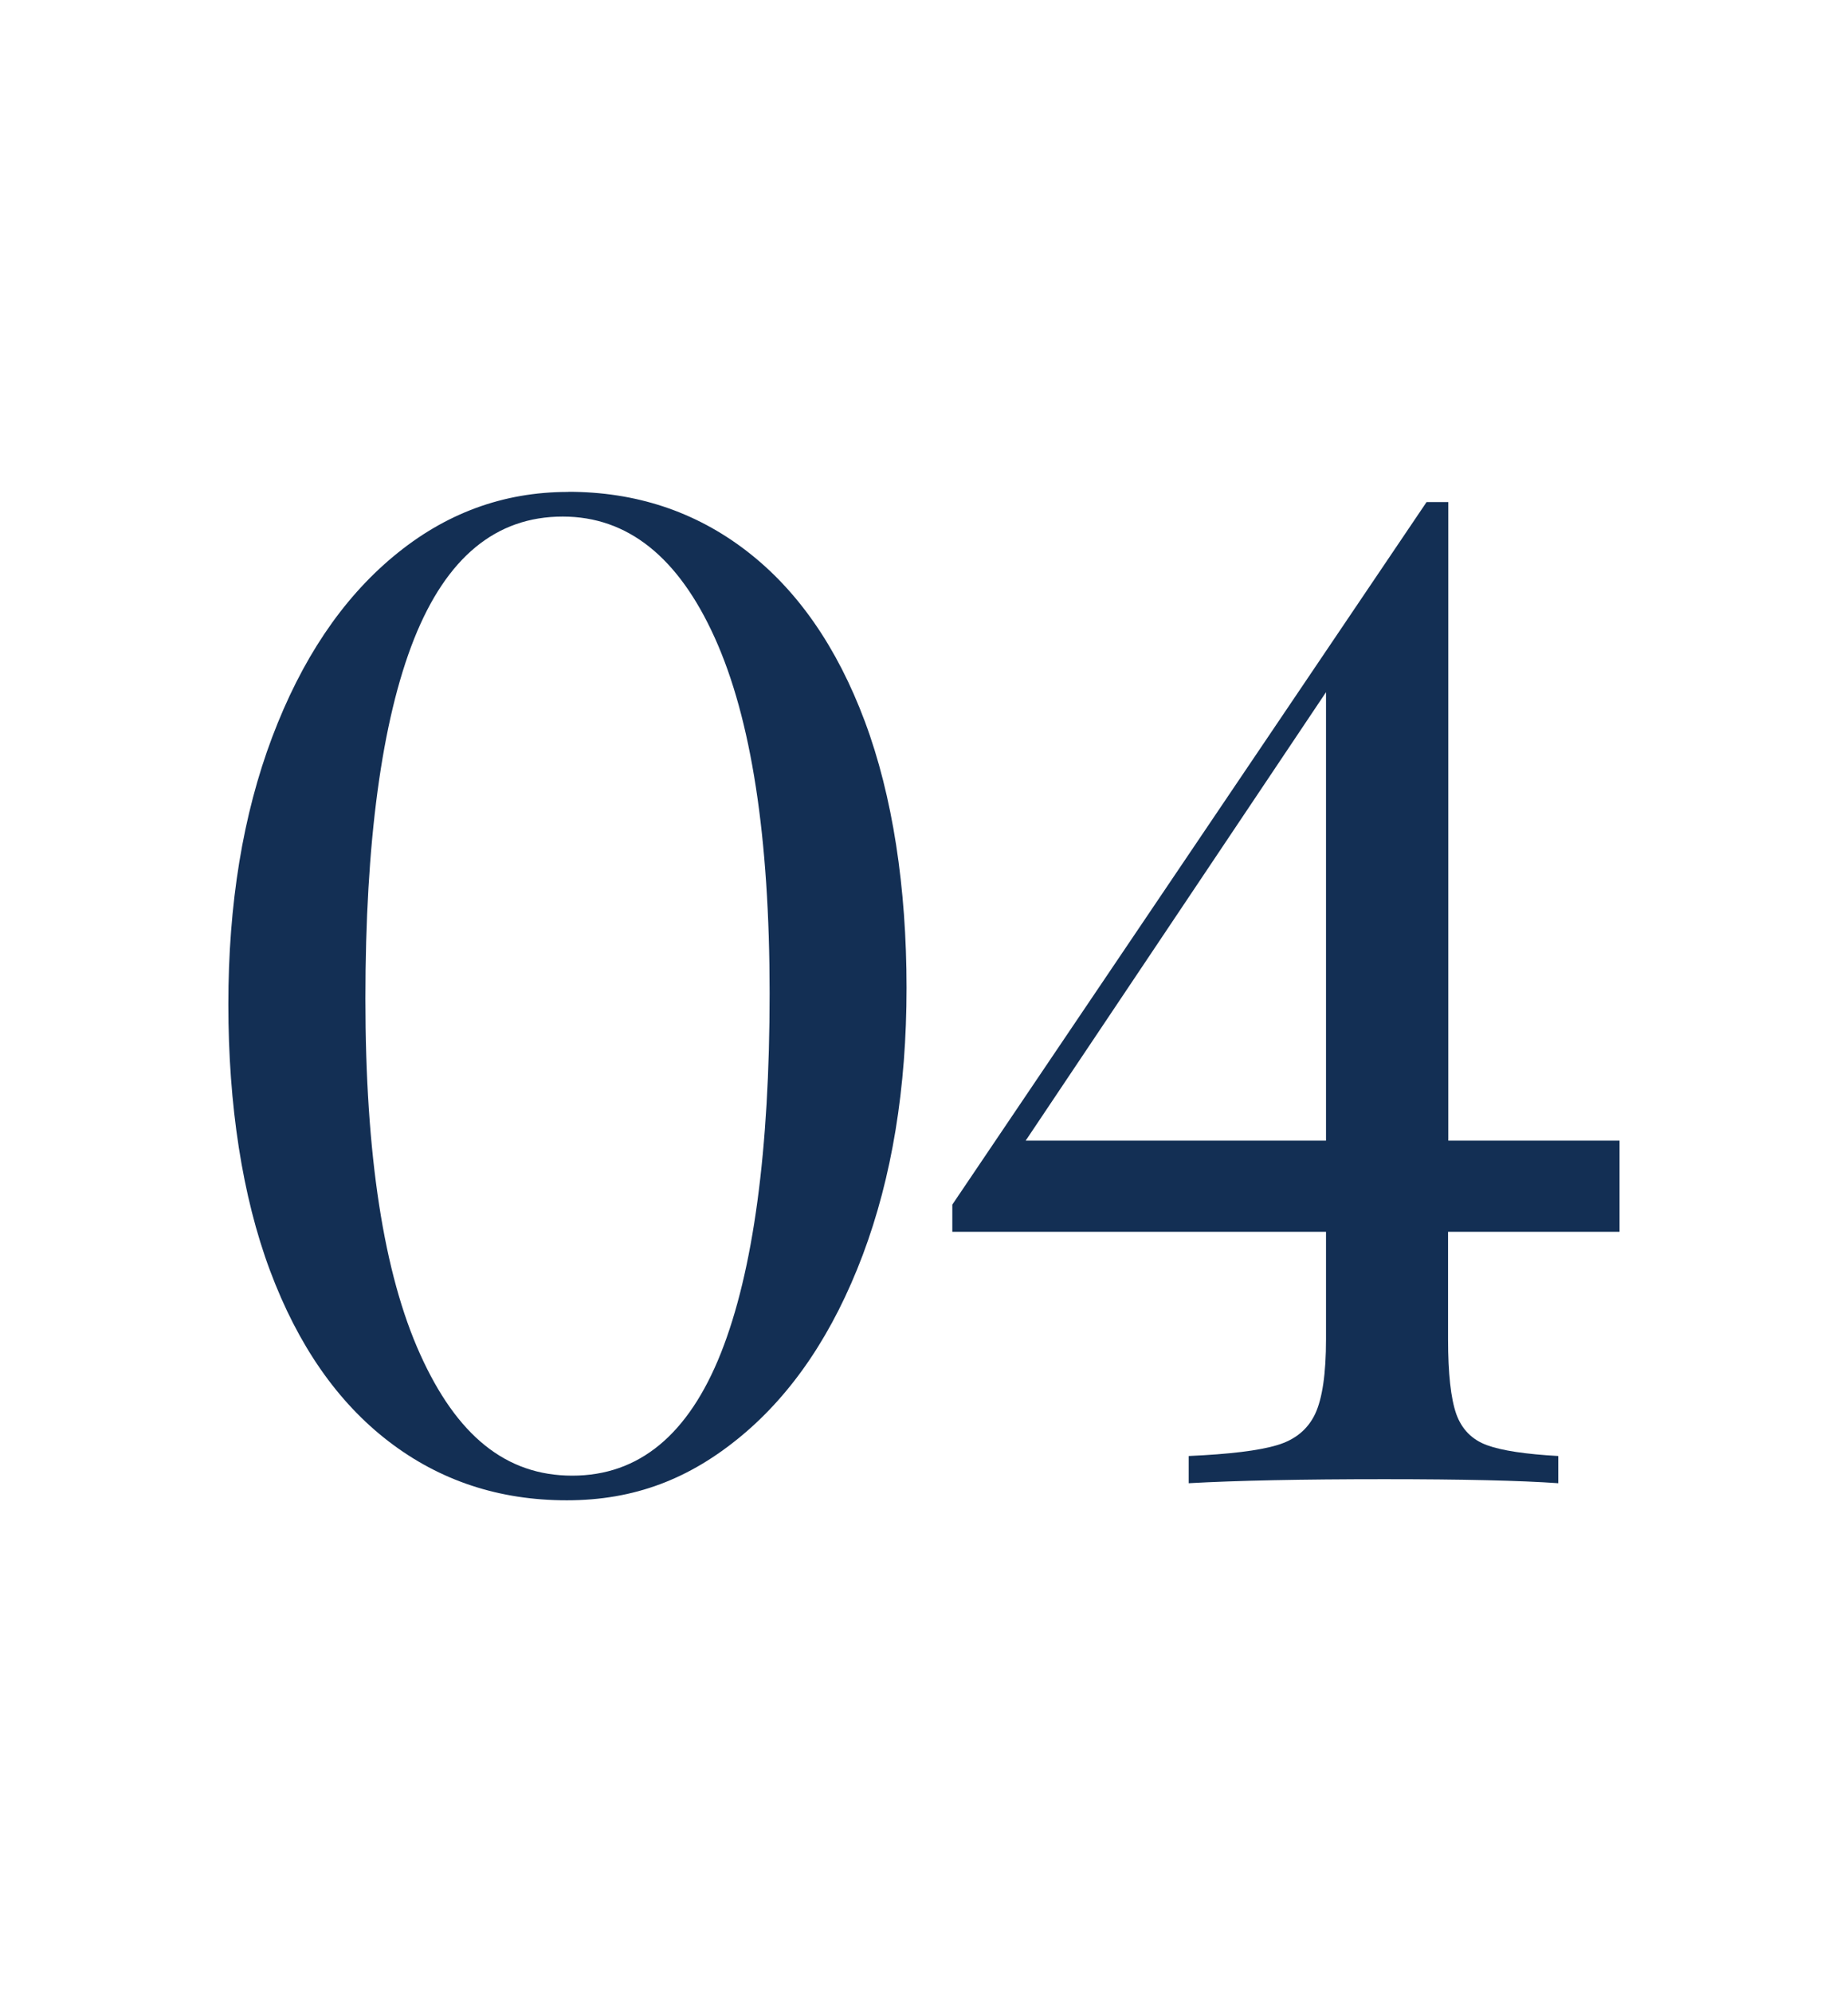
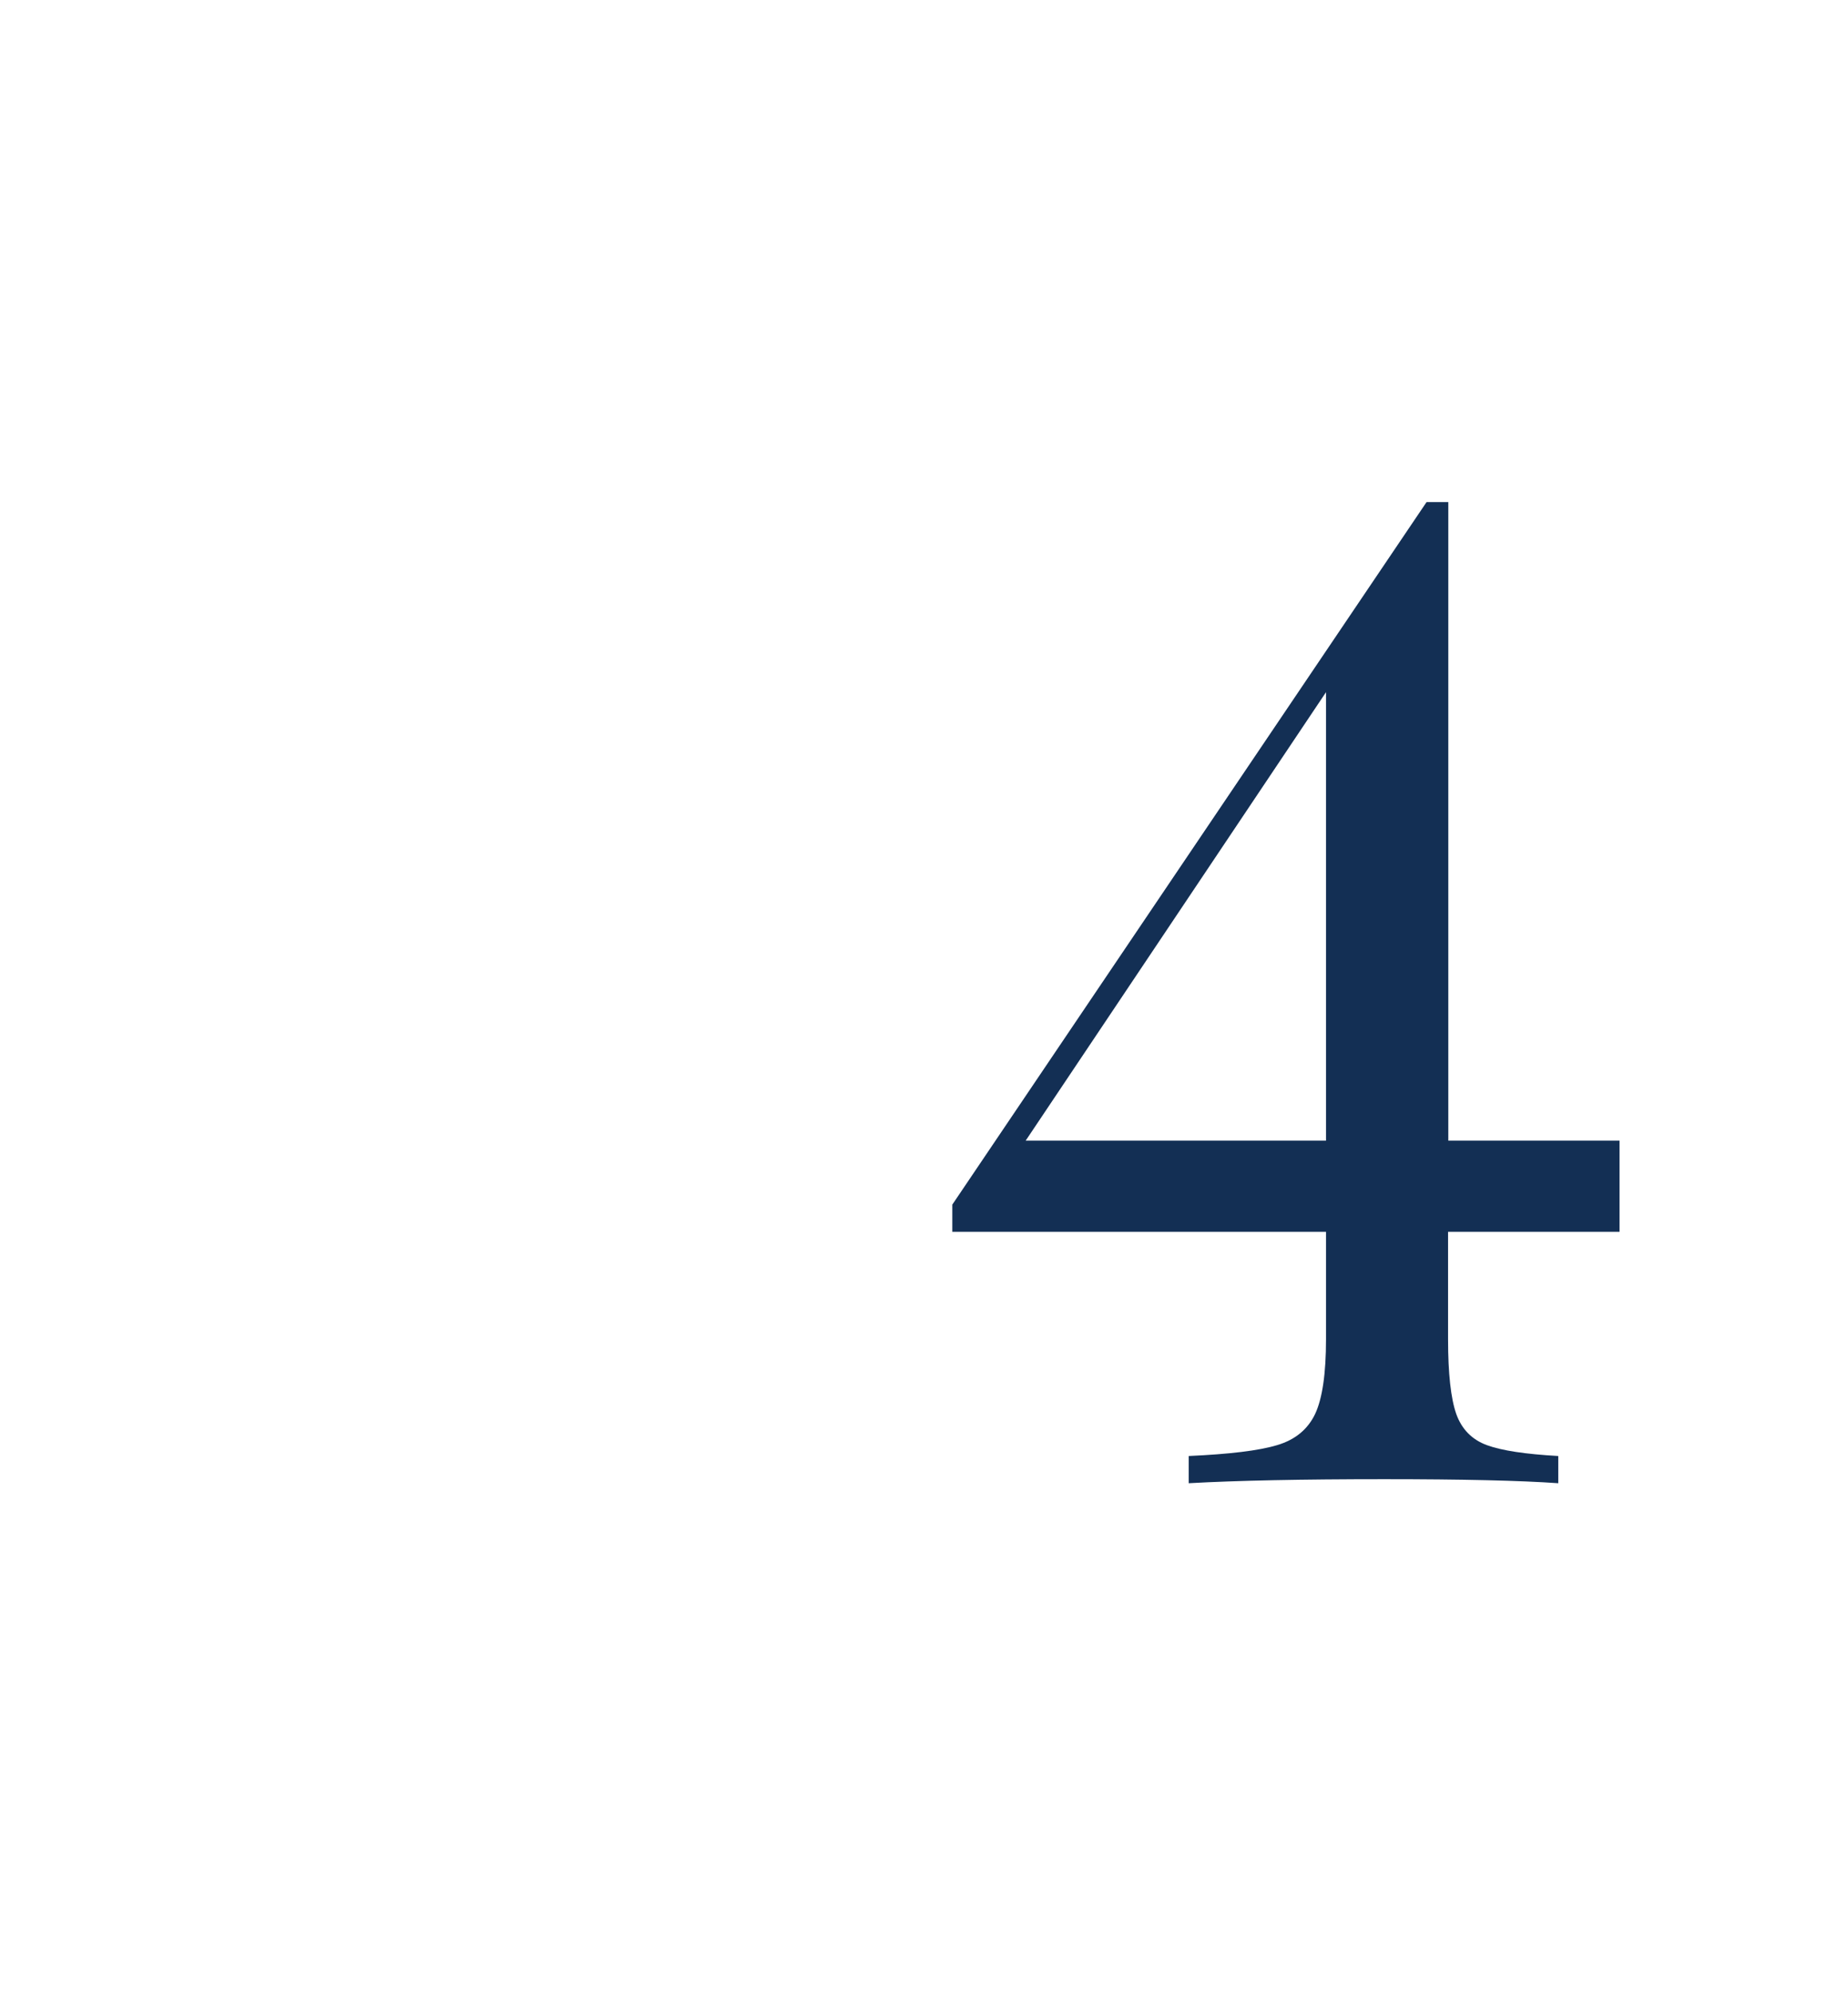
<svg xmlns="http://www.w3.org/2000/svg" id="Ebene_1" data-name="Ebene 1" viewBox="0 0 151.42 163.24">
  <defs>
    <style>      .cls-1 {        fill: #132f54;        stroke-width: 0px;      }    </style>
  </defs>
-   <path class="cls-1" d="m46.11,42.33c5.31,0,9.47,3.31,12.46,9.94,2.99,6.62,4.49,16.33,4.49,29.13s-1.33,22.77-3.99,29.47c-2.66,6.7-6.72,10.05-12.18,10.05s-9.47-3.31-12.46-9.94c-2.99-6.62-4.49-16.33-4.49-29.13s1.33-22.77,3.98-29.47c2.66-6.7,6.72-10.05,12.18-10.05m.45-2.02c-5.32,0-10.09,1.76-14.31,5.28-4.23,3.52-7.54,8.46-9.94,14.82-2.4,6.36-3.59,13.66-3.59,21.89s1.14,15.74,3.42,21.83c2.28,6.1,5.52,10.76,9.71,13.98,4.19,3.22,9.05,4.83,14.6,4.83s10.08-1.76,14.31-5.28c4.23-3.52,7.54-8.46,9.94-14.82,2.39-6.36,3.59-13.66,3.59-21.89s-1.14-15.74-3.42-21.84c-2.28-6.1-5.52-10.76-9.71-13.98-4.19-3.22-9.06-4.83-14.59-4.83" />
  <path class="cls-1" d="m84.04,93.47l24.61-36.75v36.75h-24.61Zm48.66,7.46v-7.46h-14.03v-52.33h-1.78l-38.86,57.57v2.23h30.62v8.8c0,2.82-.3,4.86-.89,6.12-.6,1.26-1.63,2.12-3.12,2.56-1.49.45-3.9.74-7.24.89v2.23c3.93-.22,9.28-.33,16.03-.33,6.38,0,11.14.11,14.25.33v-2.23c-2.67-.15-4.62-.44-5.85-.89-1.22-.45-2.06-1.3-2.51-2.56-.44-1.26-.67-3.3-.67-6.12v-8.8h14.03Z" />
</svg>